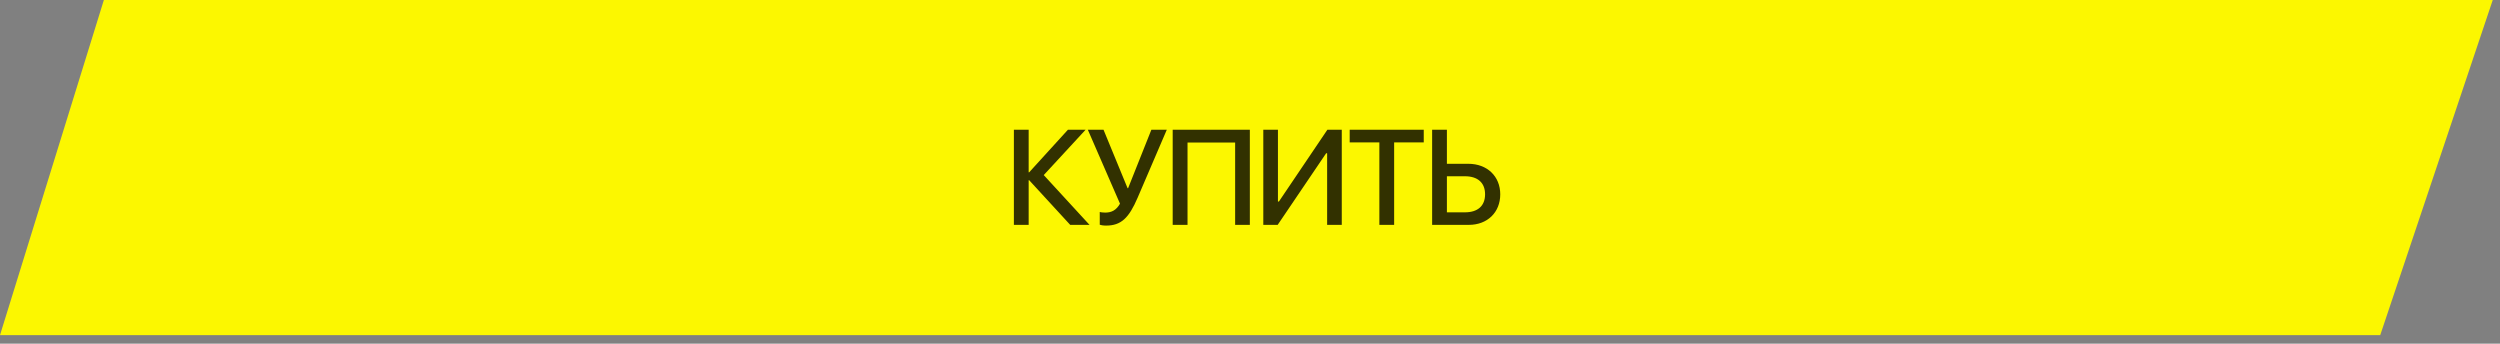
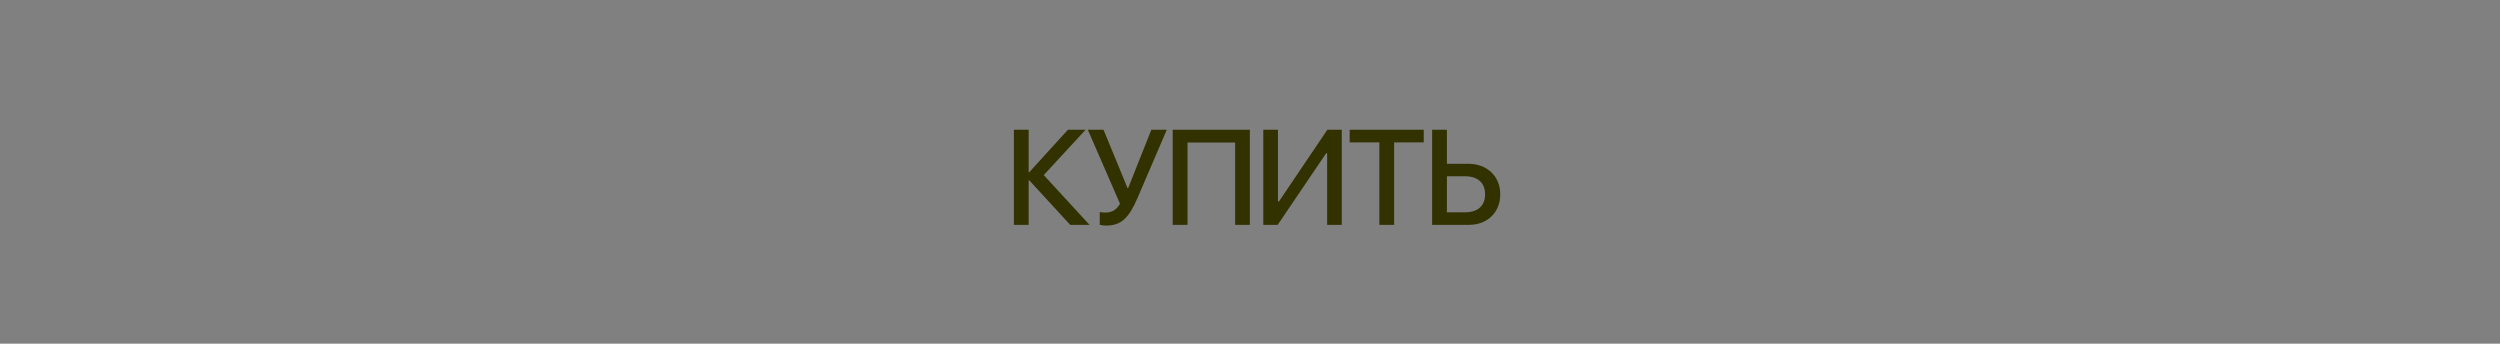
<svg xmlns="http://www.w3.org/2000/svg" width="291" height="40" viewBox="0 0 291 40" fill="none">
  <rect x="0" y="0" width="291" height="40" fill="#808080" stroke="none" />
-   <path d="M0 39.008L12.09 0H290.157L277.059 39.008H0Z" fill="#FCF700" />
  <path d="M121.493 20.379L126.82 26.174H124.571L119.797 20.977H119.736V26.174H118.016V15.098H119.736V20.056H119.797L124.31 15.098H126.368L121.493 20.379ZM128.748 26.258C128.41 26.258 128.111 26.204 128.011 26.159V24.677C128.134 24.708 128.349 24.746 128.648 24.746C129.416 24.746 129.945 24.447 130.367 23.71L126.621 15.098H128.448L131.25 21.906H131.311L134.021 15.098H135.817L132.424 23.004C131.404 25.383 130.498 26.258 128.748 26.258ZM145.482 26.174H143.77V16.594H138.228V26.174H136.501V15.098H145.482V26.174ZM154.478 26.174V17.838H154.363L148.721 26.174H147.048V15.098H148.752V23.457H148.867L154.509 15.098H156.182V26.174H154.478ZM162.278 26.174H160.558V16.579H157.104V15.098H165.724V16.579H162.278V26.174ZM166.7 26.174V15.098H168.419V19.066H170.921C173.101 19.066 174.629 20.517 174.629 22.62C174.629 24.723 173.132 26.174 170.975 26.174H166.7ZM168.419 24.715H170.522C172.011 24.715 172.863 23.963 172.863 22.62C172.863 21.269 172.004 20.517 170.522 20.517H168.419V24.715Z" fill="#323100" />
</svg>